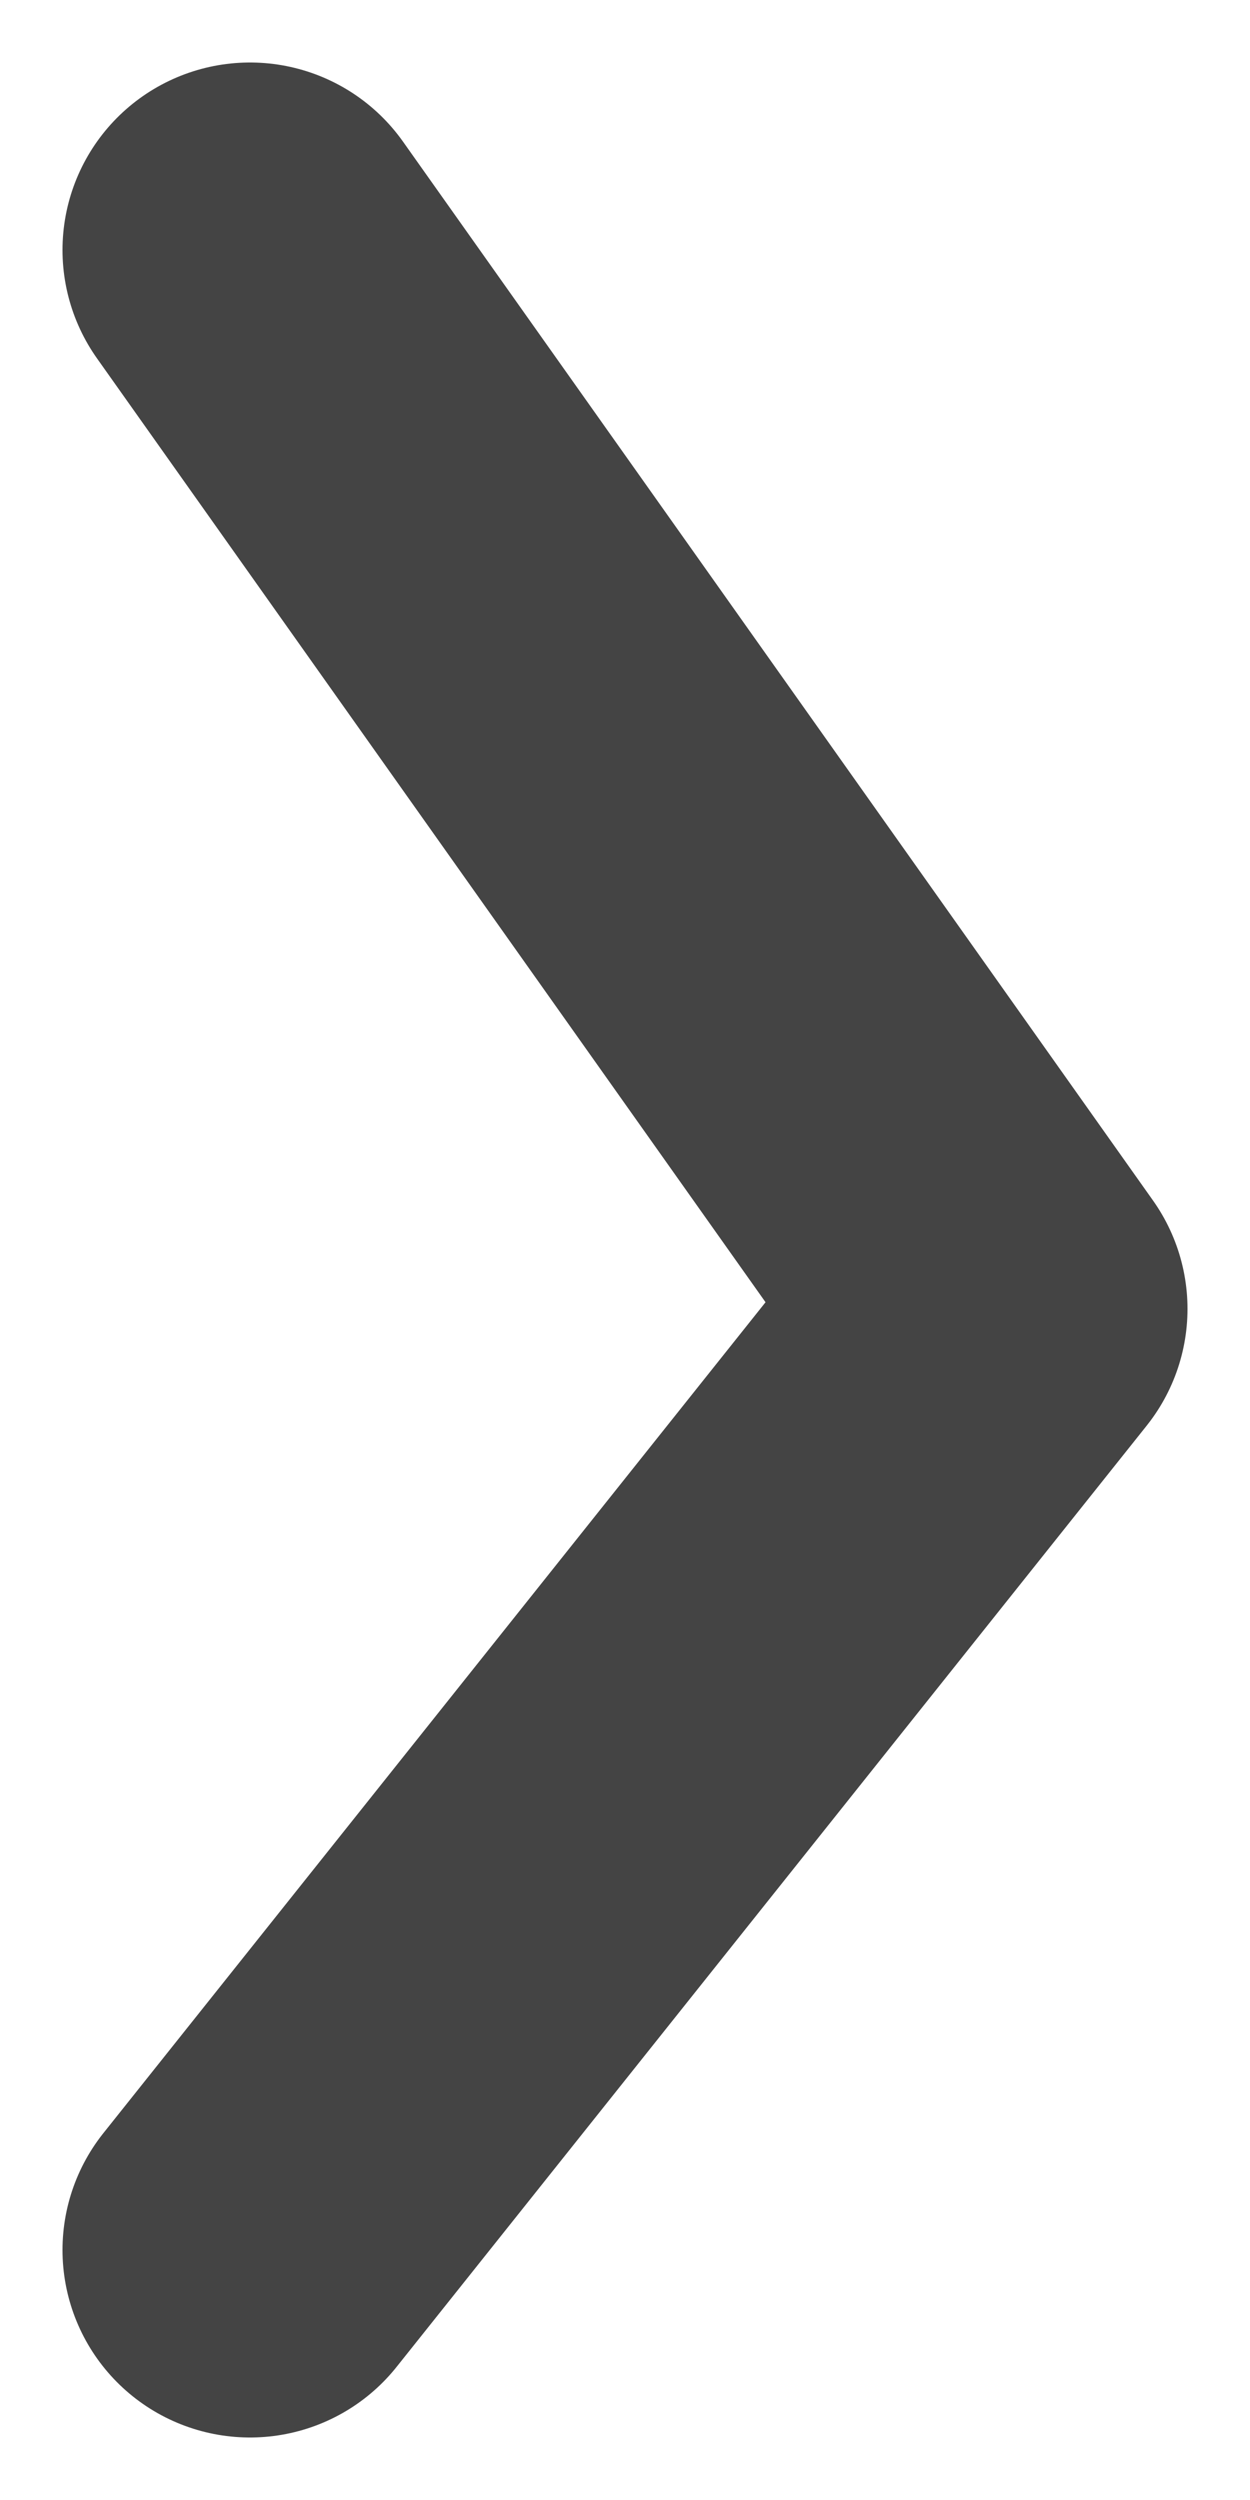
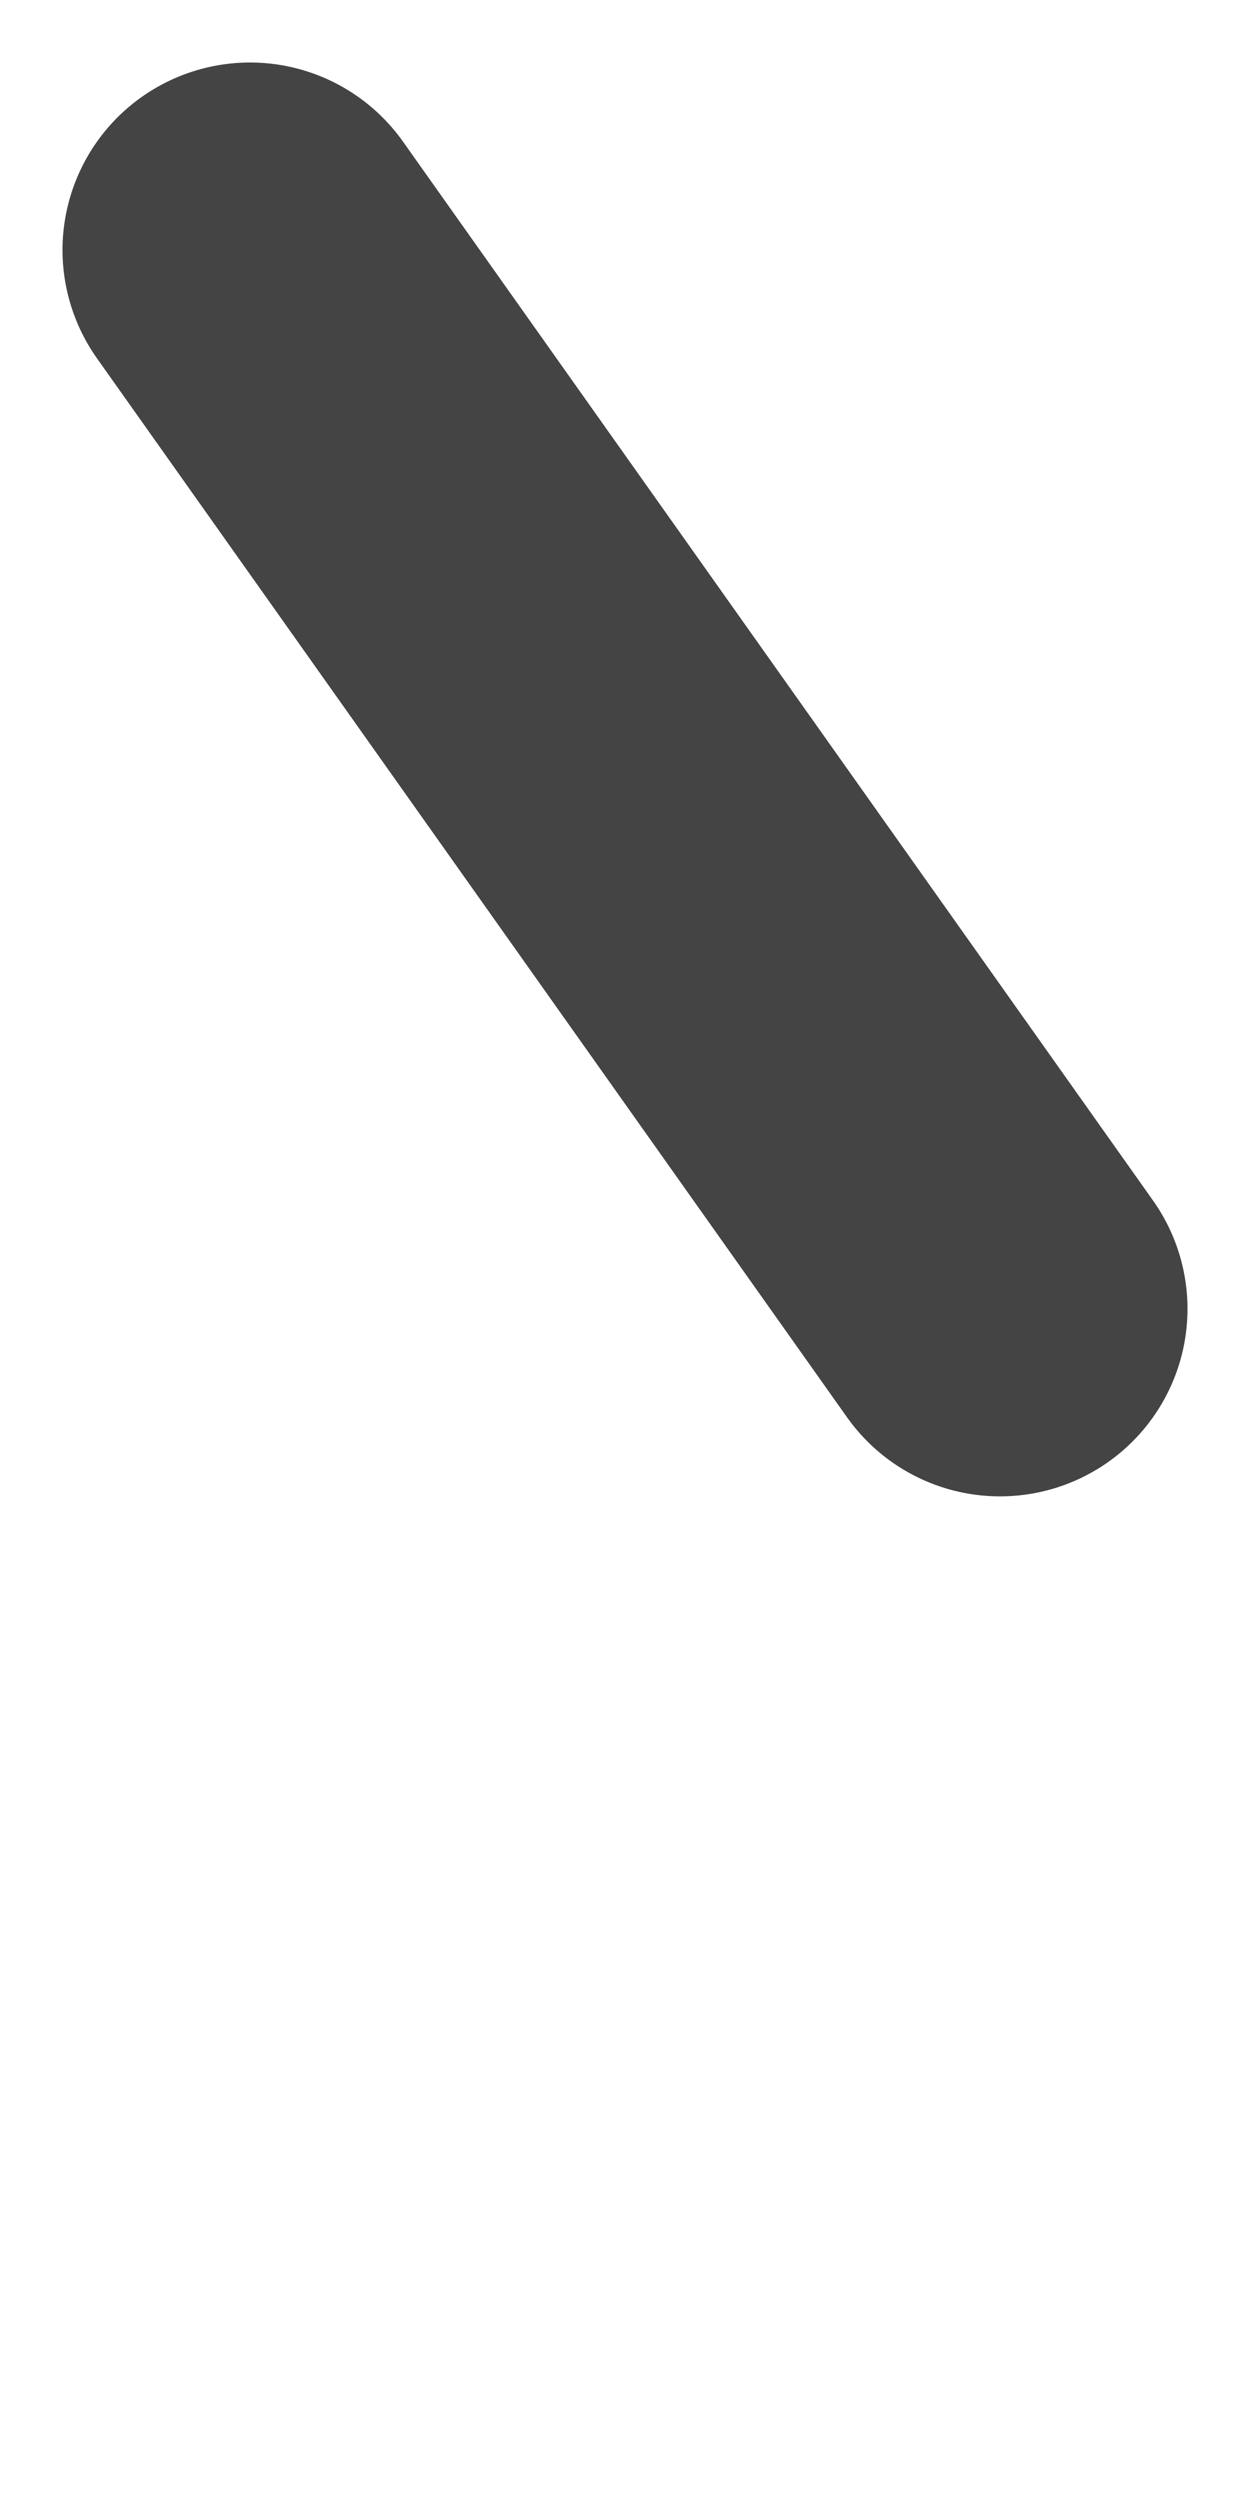
<svg xmlns="http://www.w3.org/2000/svg" width="10" height="20" viewBox="0 0 10 20" fill="none">
-   <path d="M2 2L8 10.471L2 18" stroke="#444444" stroke-width="3" stroke-linecap="round" stroke-linejoin="round" />
+   <path d="M2 2L8 10.471" stroke="#444444" stroke-width="3" stroke-linecap="round" stroke-linejoin="round" />
</svg>